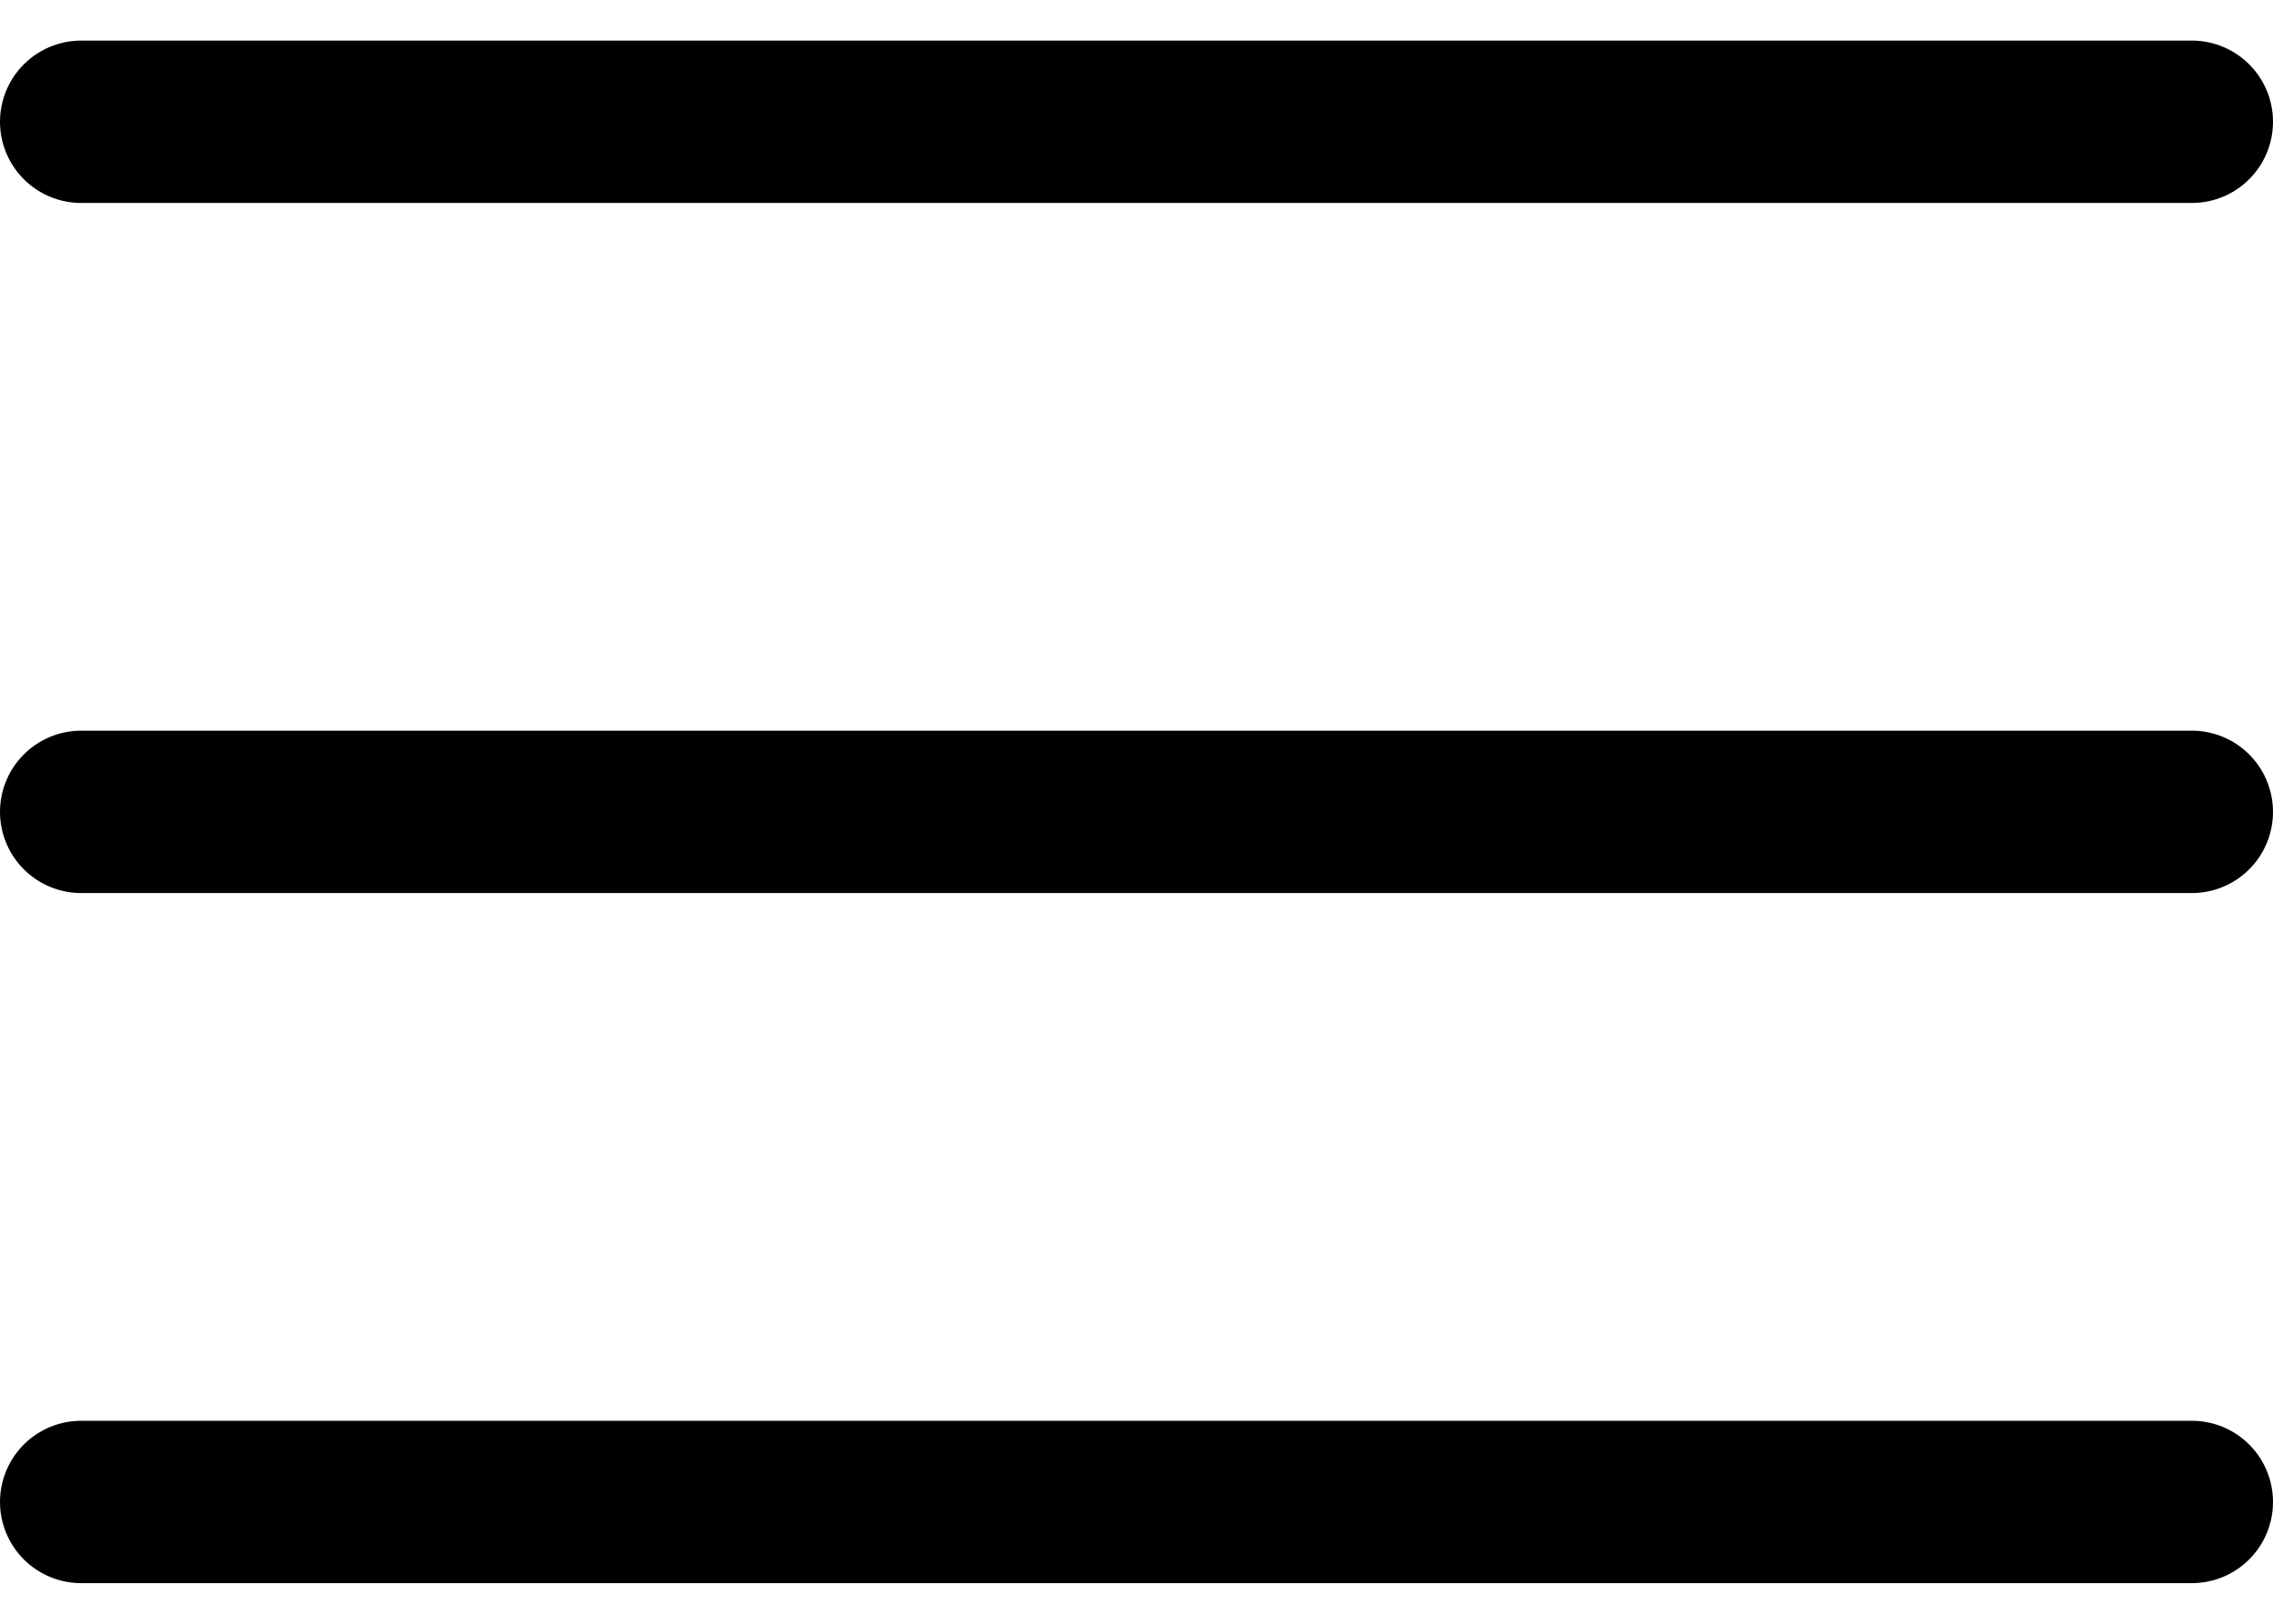
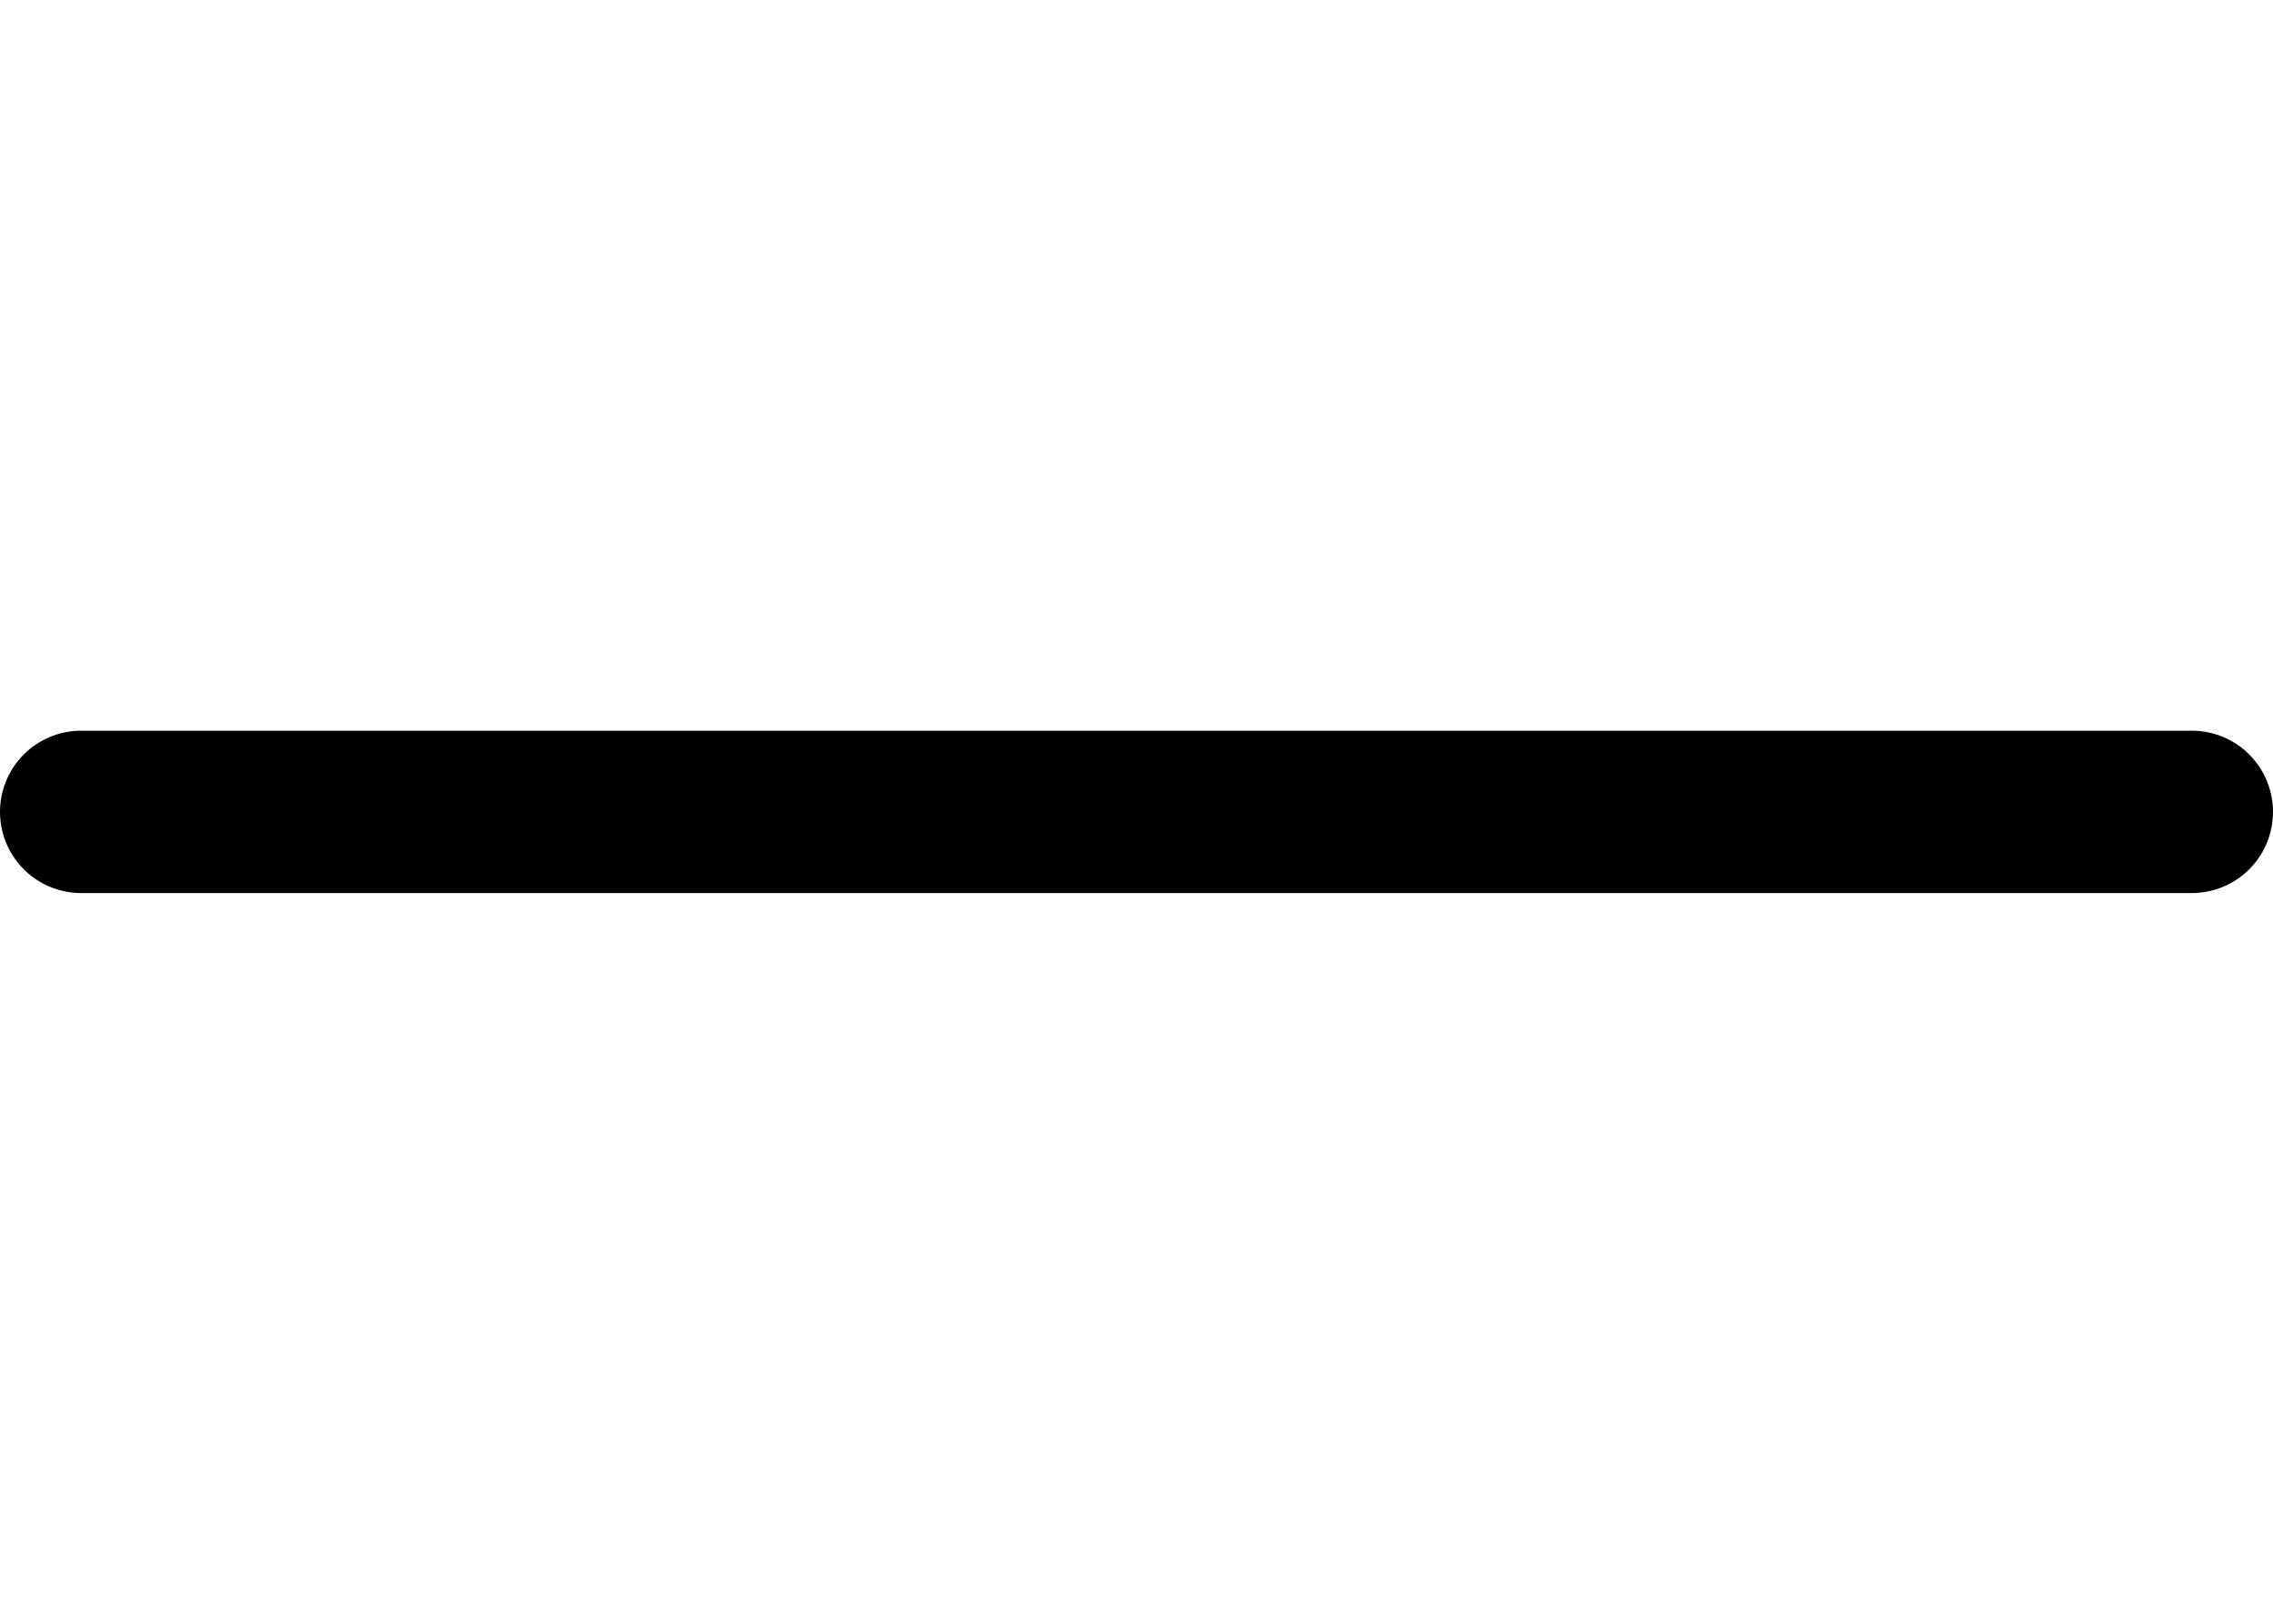
<svg xmlns="http://www.w3.org/2000/svg" width="28" height="20" viewBox="0 0 28 20" fill="none">
-   <path d="M1 1.5H27" stroke="black" stroke-width="2" stroke-linecap="round" />
  <path d="M1 10H27" stroke="black" stroke-width="2" stroke-linecap="round" />
-   <path d="M1 18.5H27" stroke="black" stroke-width="2" stroke-linecap="round" />
</svg>